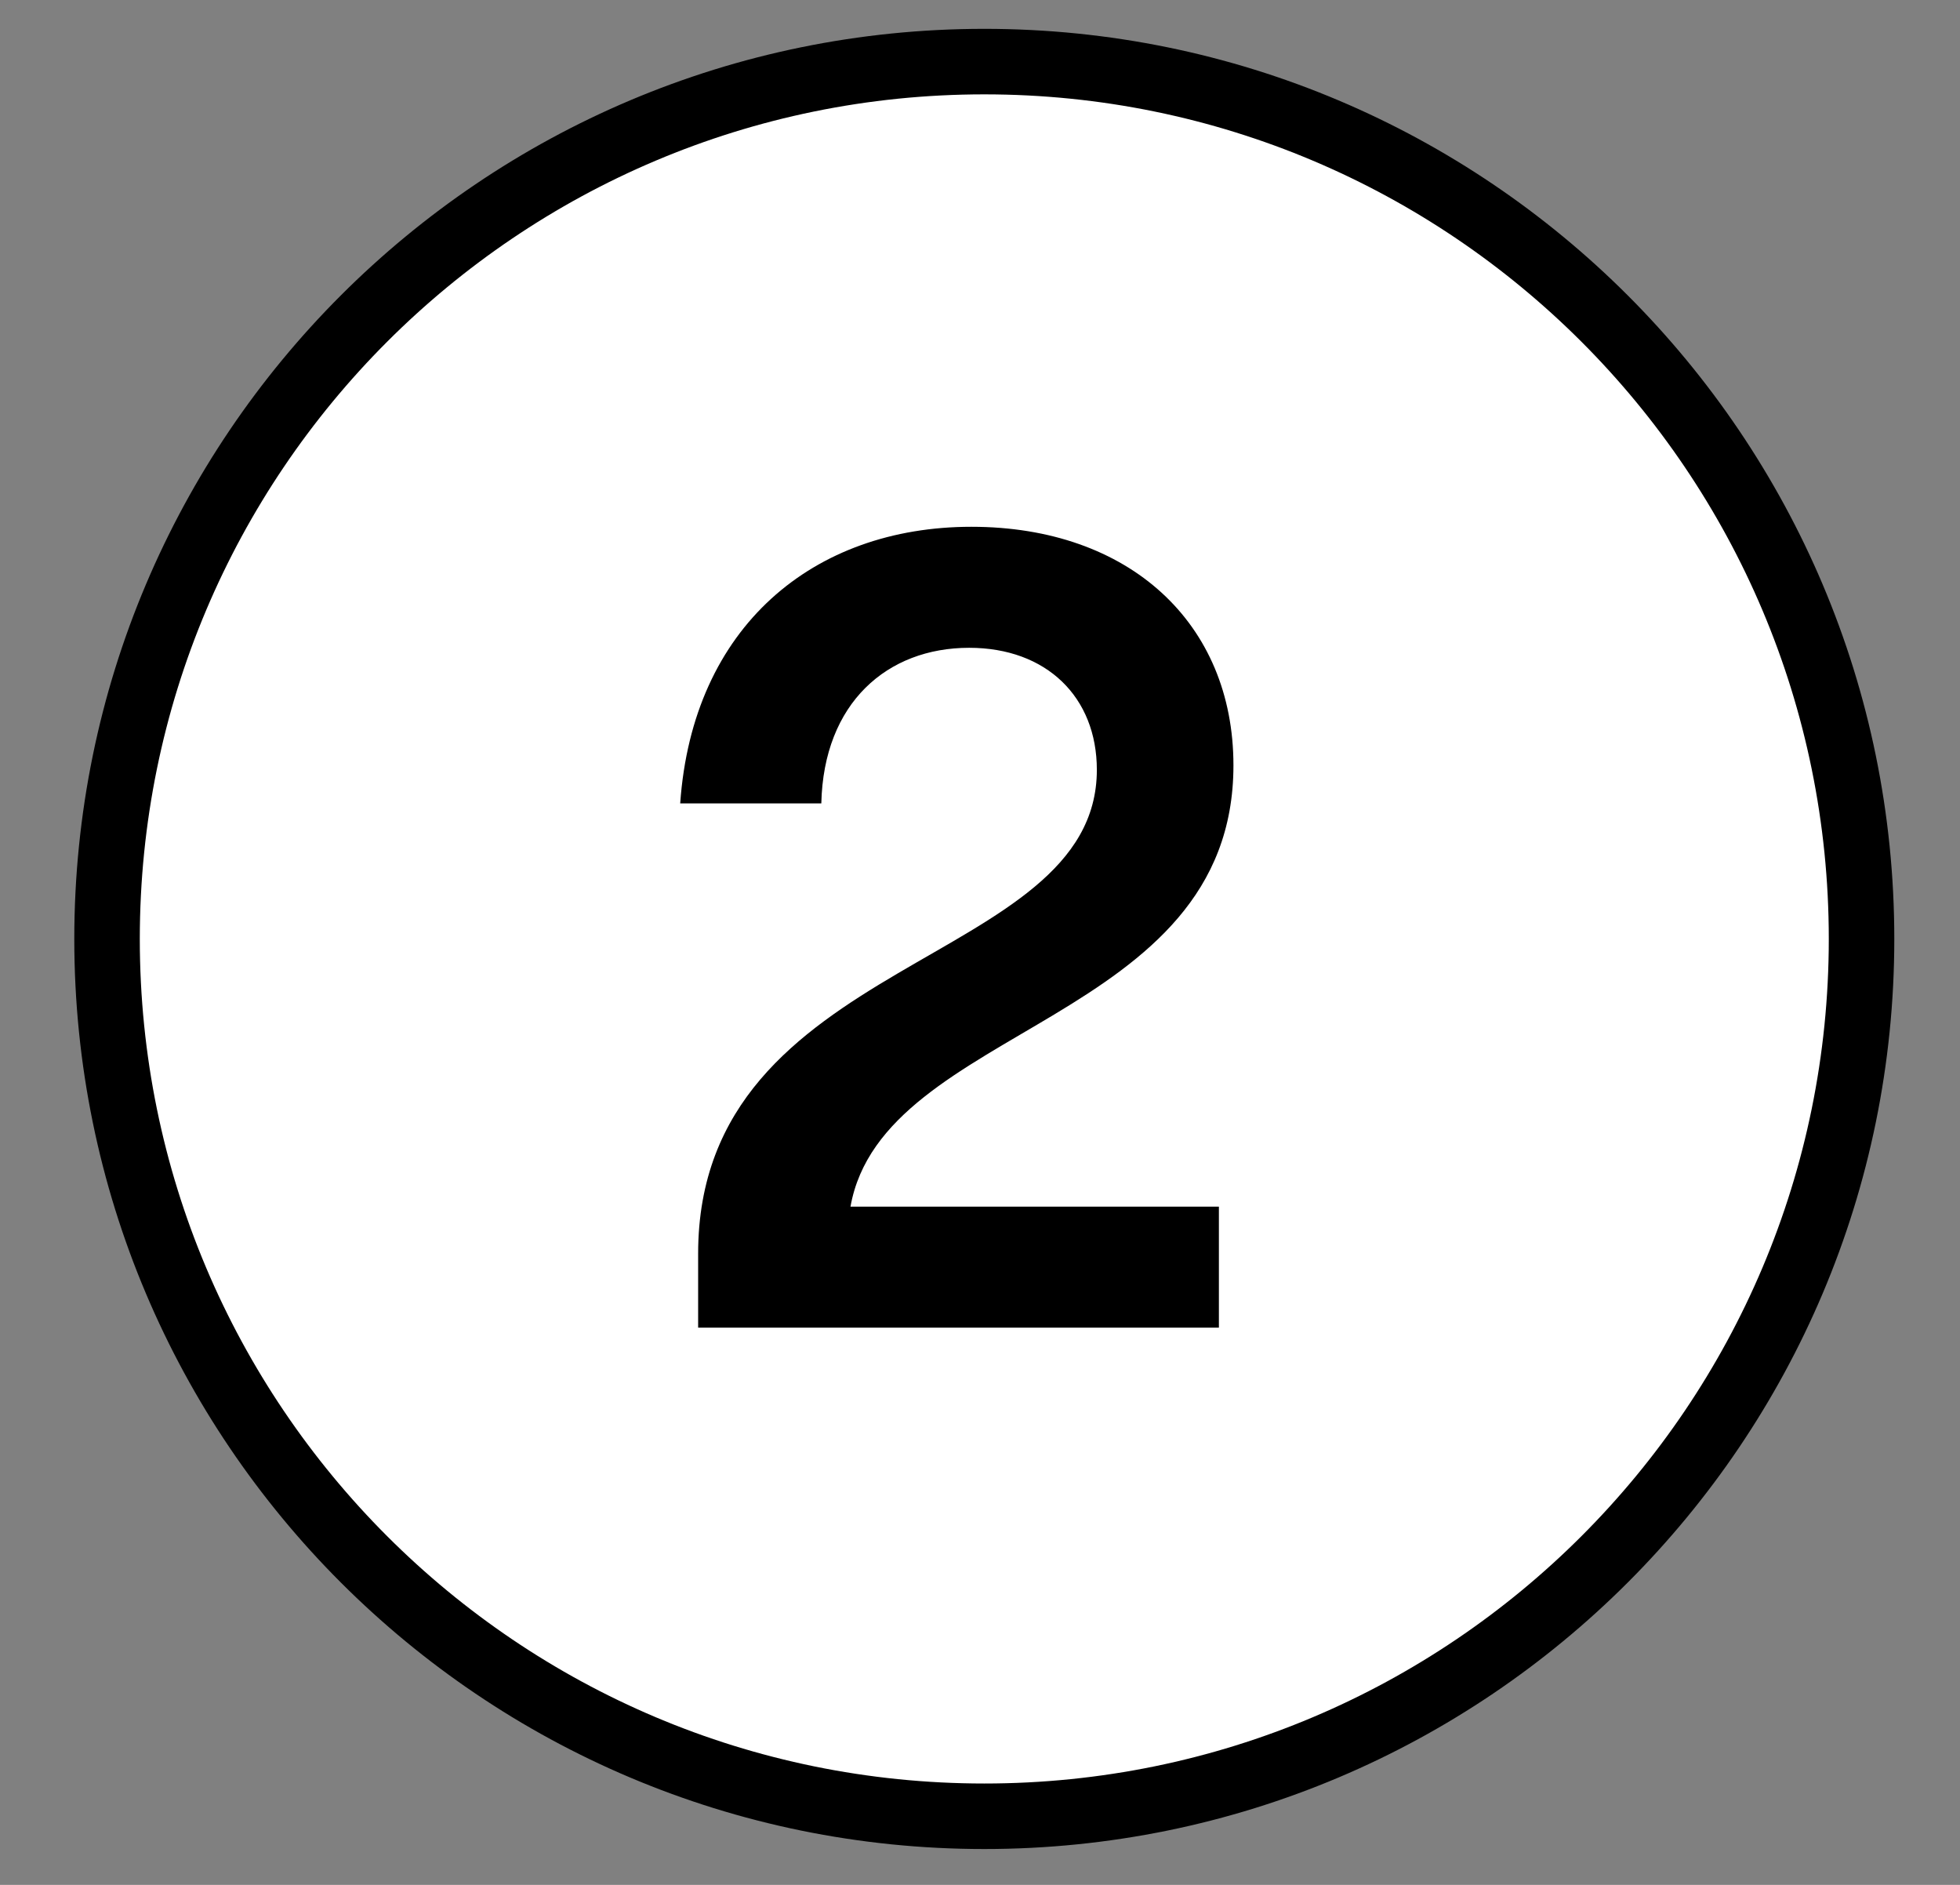
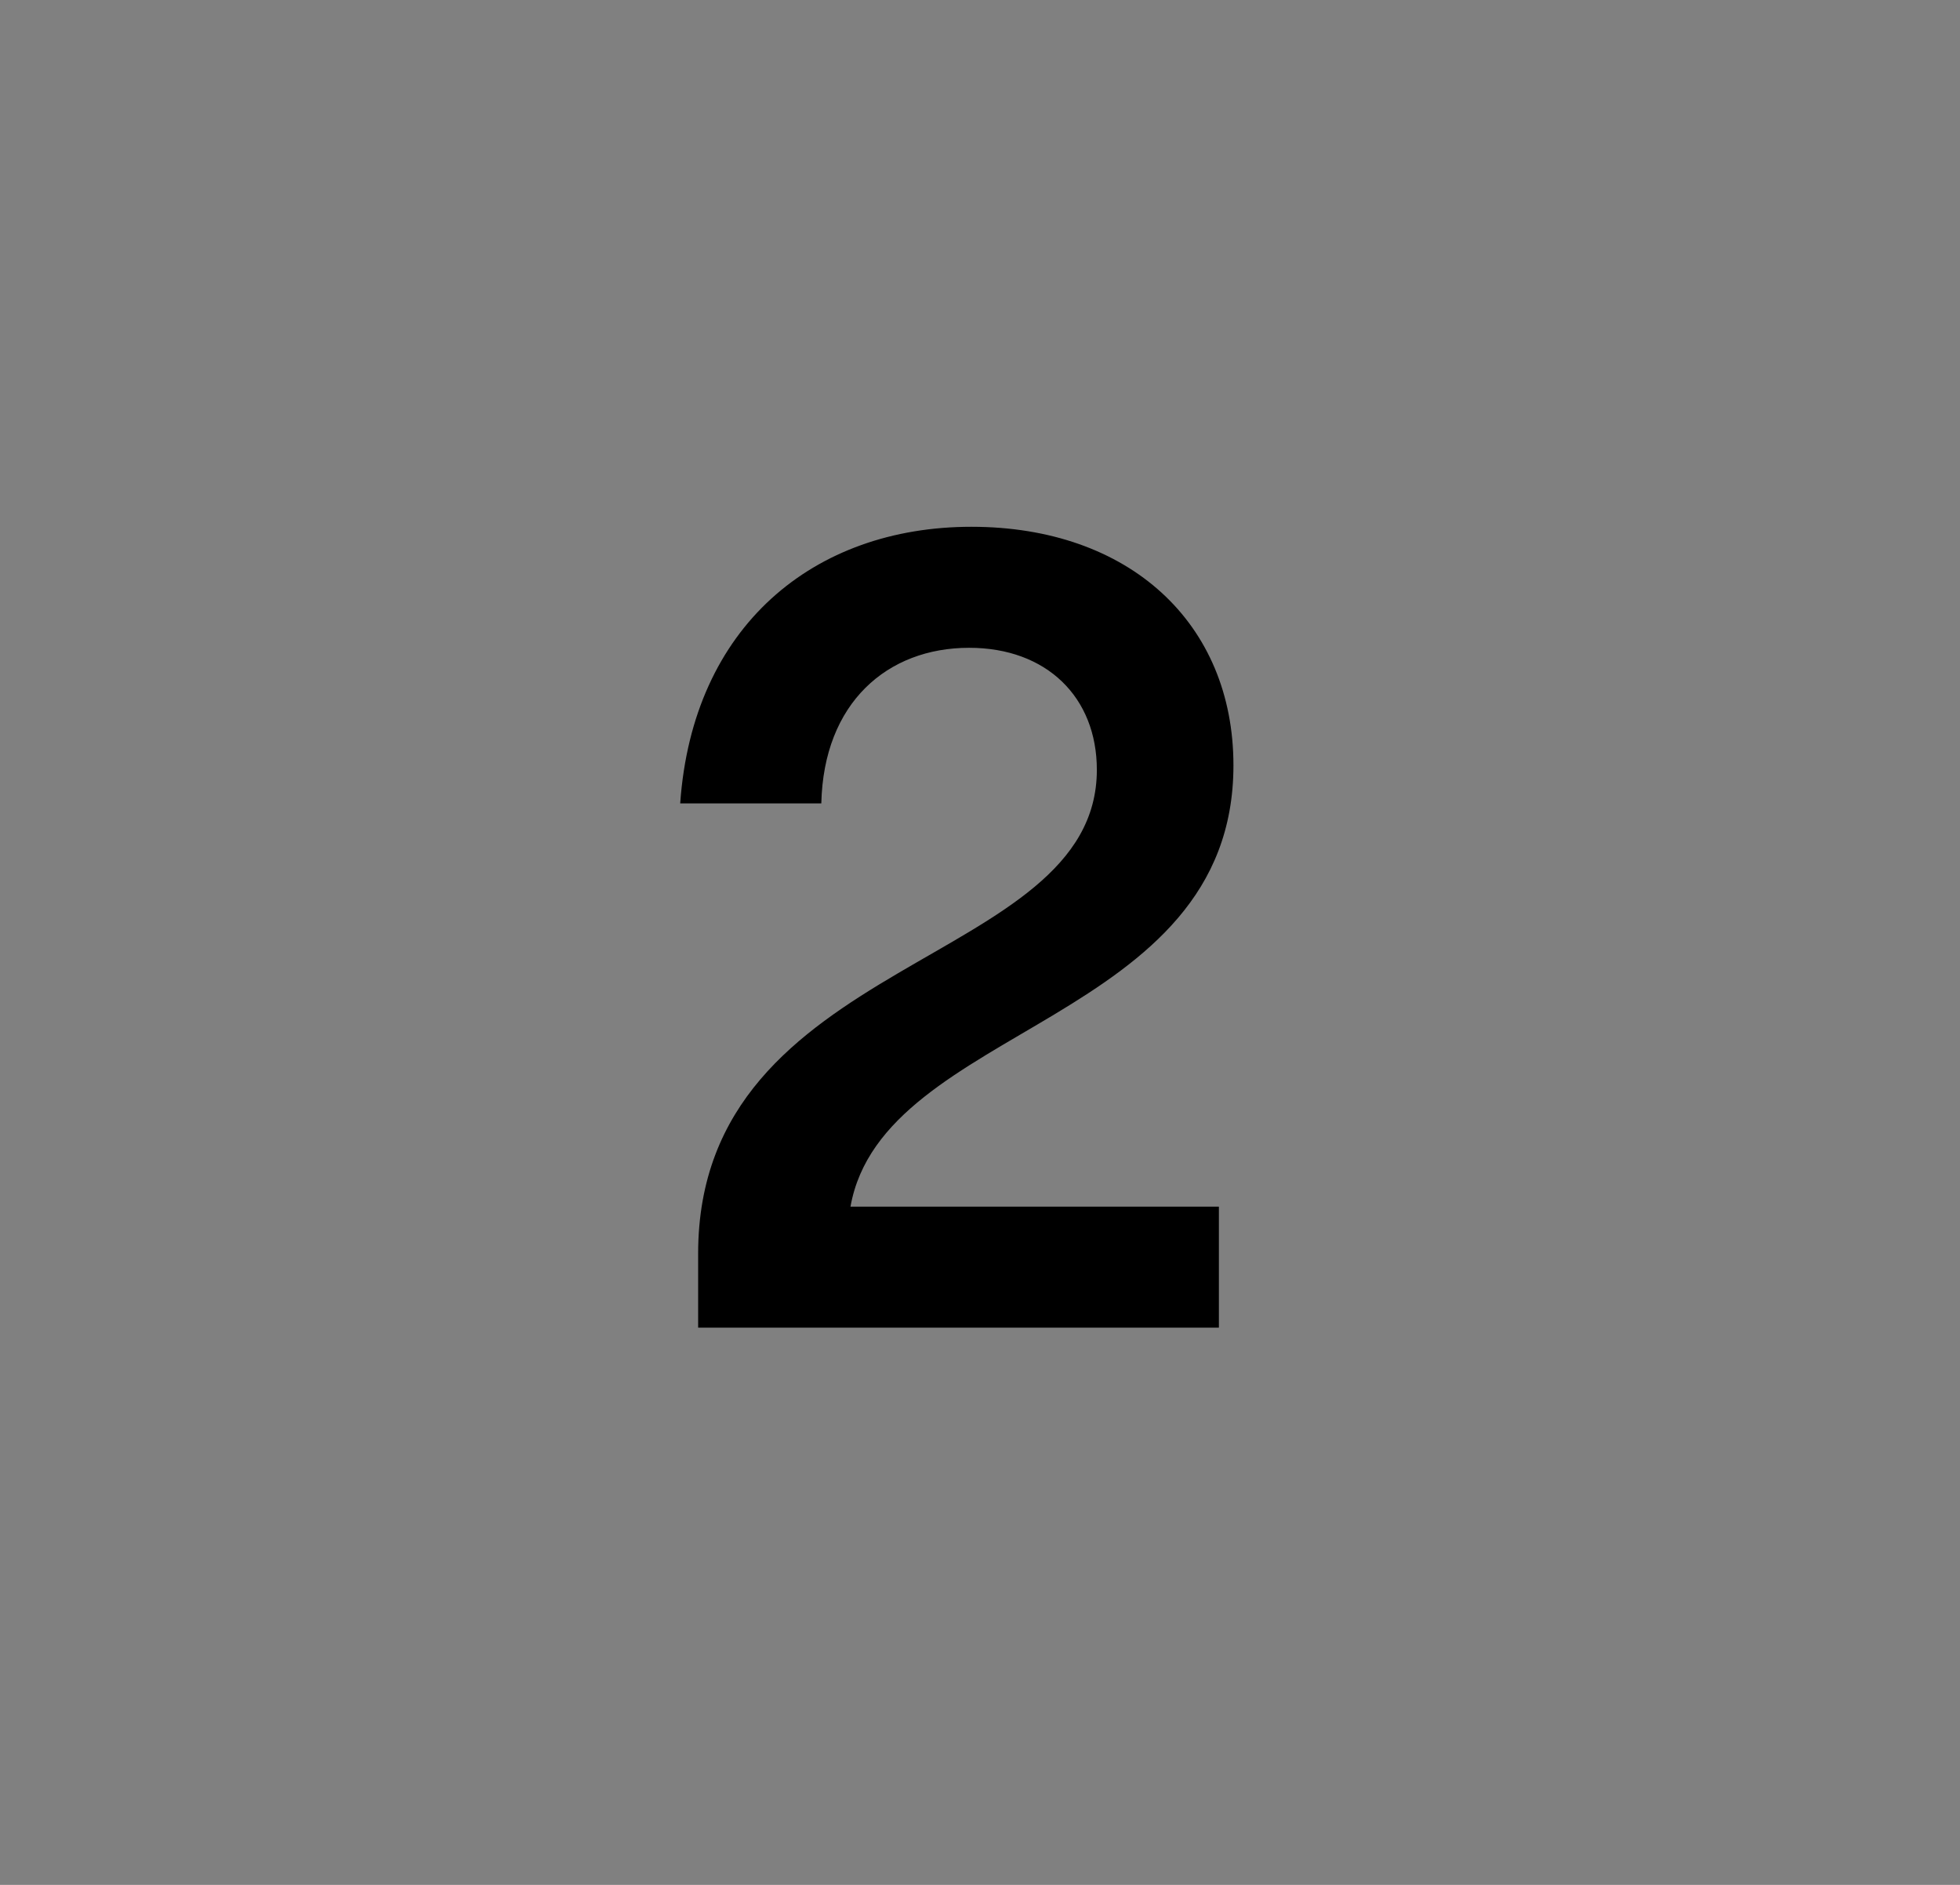
<svg xmlns="http://www.w3.org/2000/svg" fill="none" viewBox="0 0 26 25" height="25" width="26">
  <rect x="0" y="0" width="26" height="25" fill="#808080" stroke="none" />
-   <path stroke-miterlimit="10" stroke-width="0.869" stroke="black" fill="white" d="M13.057 24.09C19.484 24.09 24.694 18.881 24.694 12.454C24.694 6.027 19.484 0.817 13.057 0.817C6.63 0.817 1.42 6.027 1.42 12.454C1.42 18.881 6.63 24.09 13.057 24.09Z" />
  <path fill="black" d="M11.282 16.004H16.169V17.609H9.261V16.628C9.261 12.647 14.55 12.84 14.55 10.211C14.55 9.245 13.881 8.592 12.856 8.592C11.772 8.592 10.925 9.32 10.895 10.656H9.023C9.187 8.309 10.791 6.987 12.886 6.987C14.981 6.987 16.362 8.265 16.362 10.151C16.362 13.583 11.712 13.583 11.282 16.004Z" />
</svg>